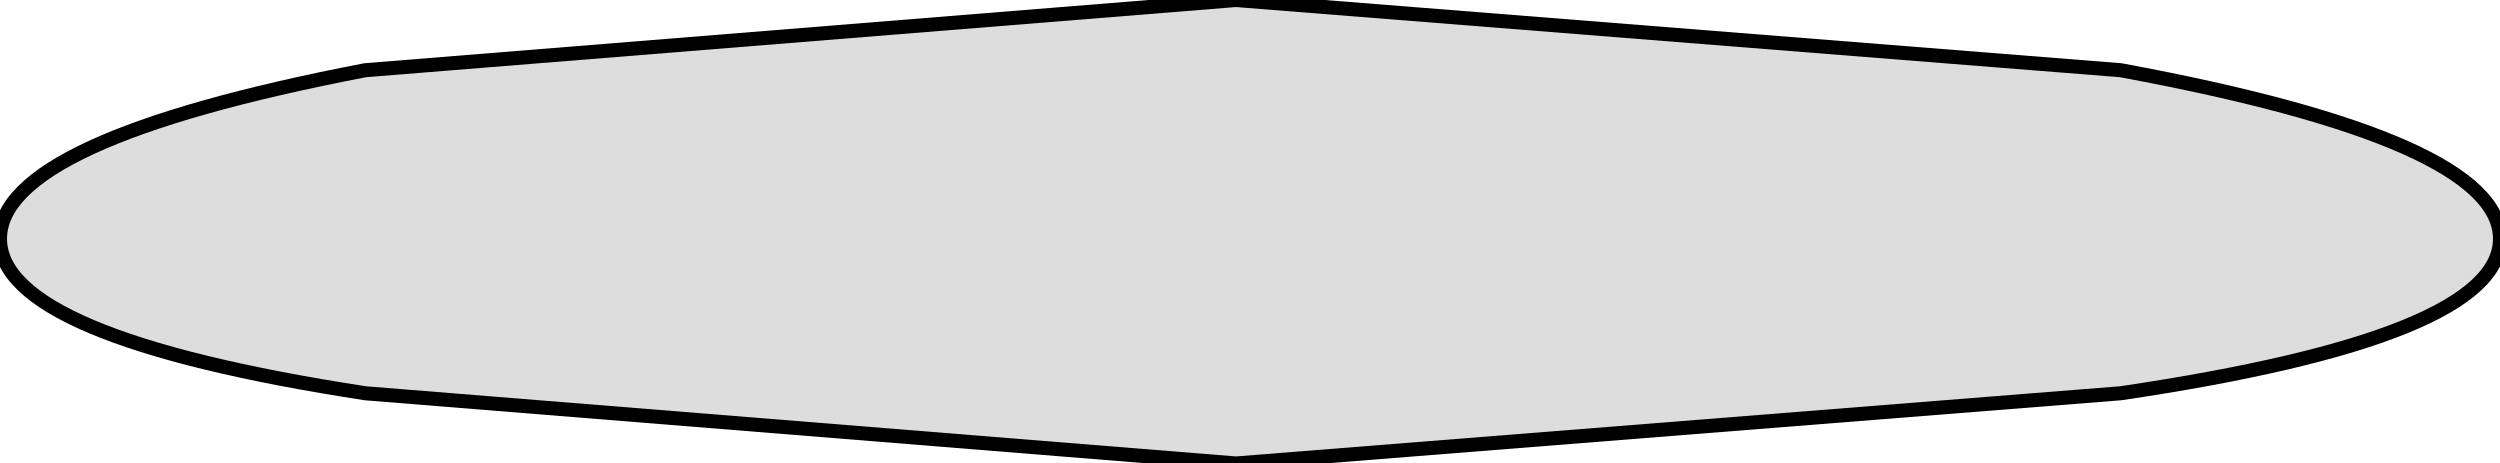
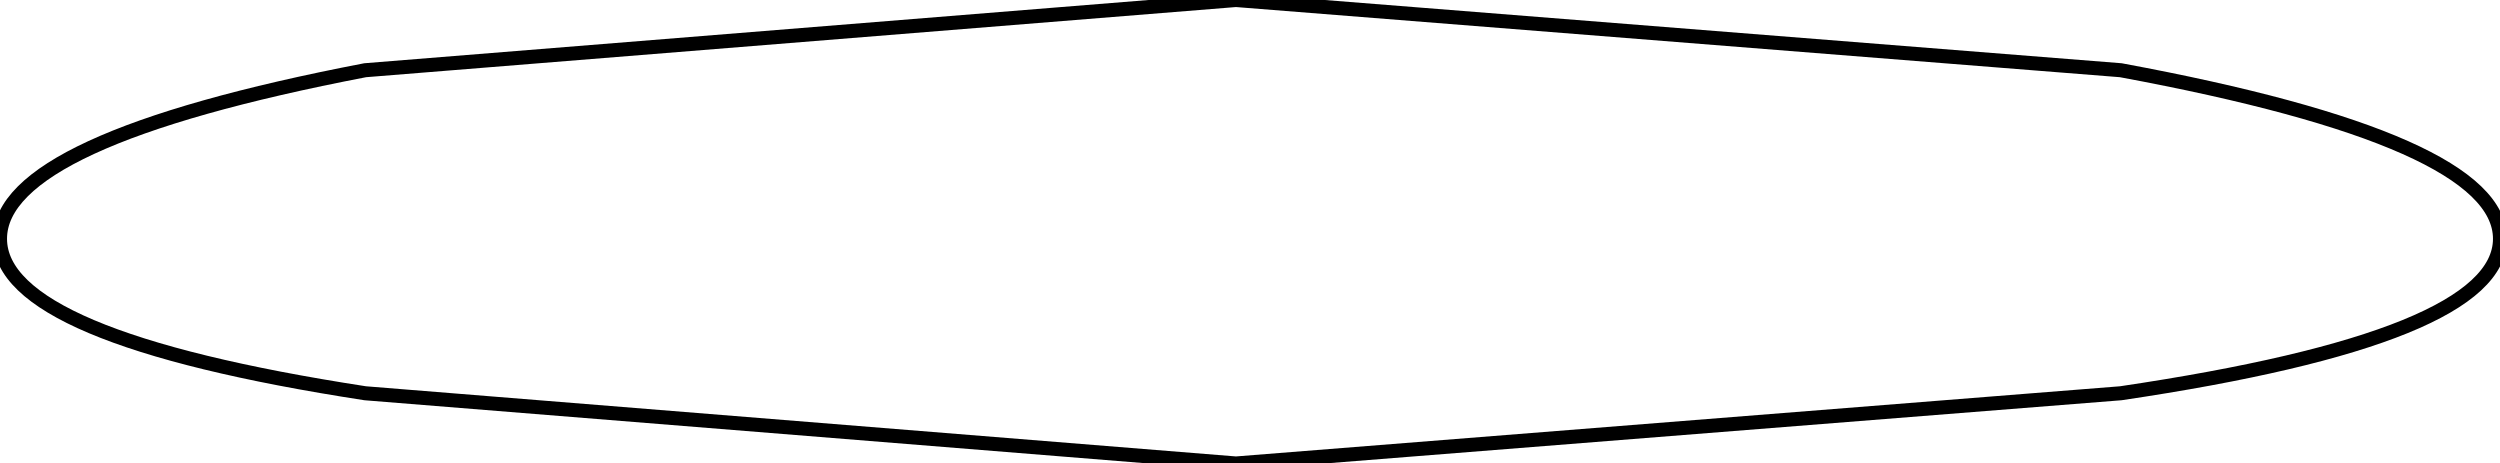
<svg xmlns="http://www.w3.org/2000/svg" height="1.65px" width="8.9px">
  <g transform="matrix(1.0, 0.0, 0.0, 1.0, 9.05, -41.9)">
-     <path d="M-1.5 43.3 L-4.65 43.55 -7.75 43.3 Q-9.05 43.1 -9.05 42.75 -9.05 42.4 -7.75 42.15 L-4.65 41.9 -1.5 42.15 Q-0.15 42.4 -0.15 42.75 -0.15 43.1 -1.5 43.3" fill="#000000" fill-opacity="0.133" fill-rule="evenodd" stroke="none" />
    <path d="M-1.5 43.3 L-4.65 43.55 -7.75 43.3 Q-9.05 43.1 -9.05 42.75 -9.05 42.4 -7.75 42.15 L-4.65 41.9 -1.5 42.15 Q-0.15 42.4 -0.15 42.75 -0.15 43.1 -1.5 43.3 Z" fill="none" stroke="#000000" stroke-linecap="round" stroke-linejoin="round" stroke-width="0.05" />
  </g>
</svg>